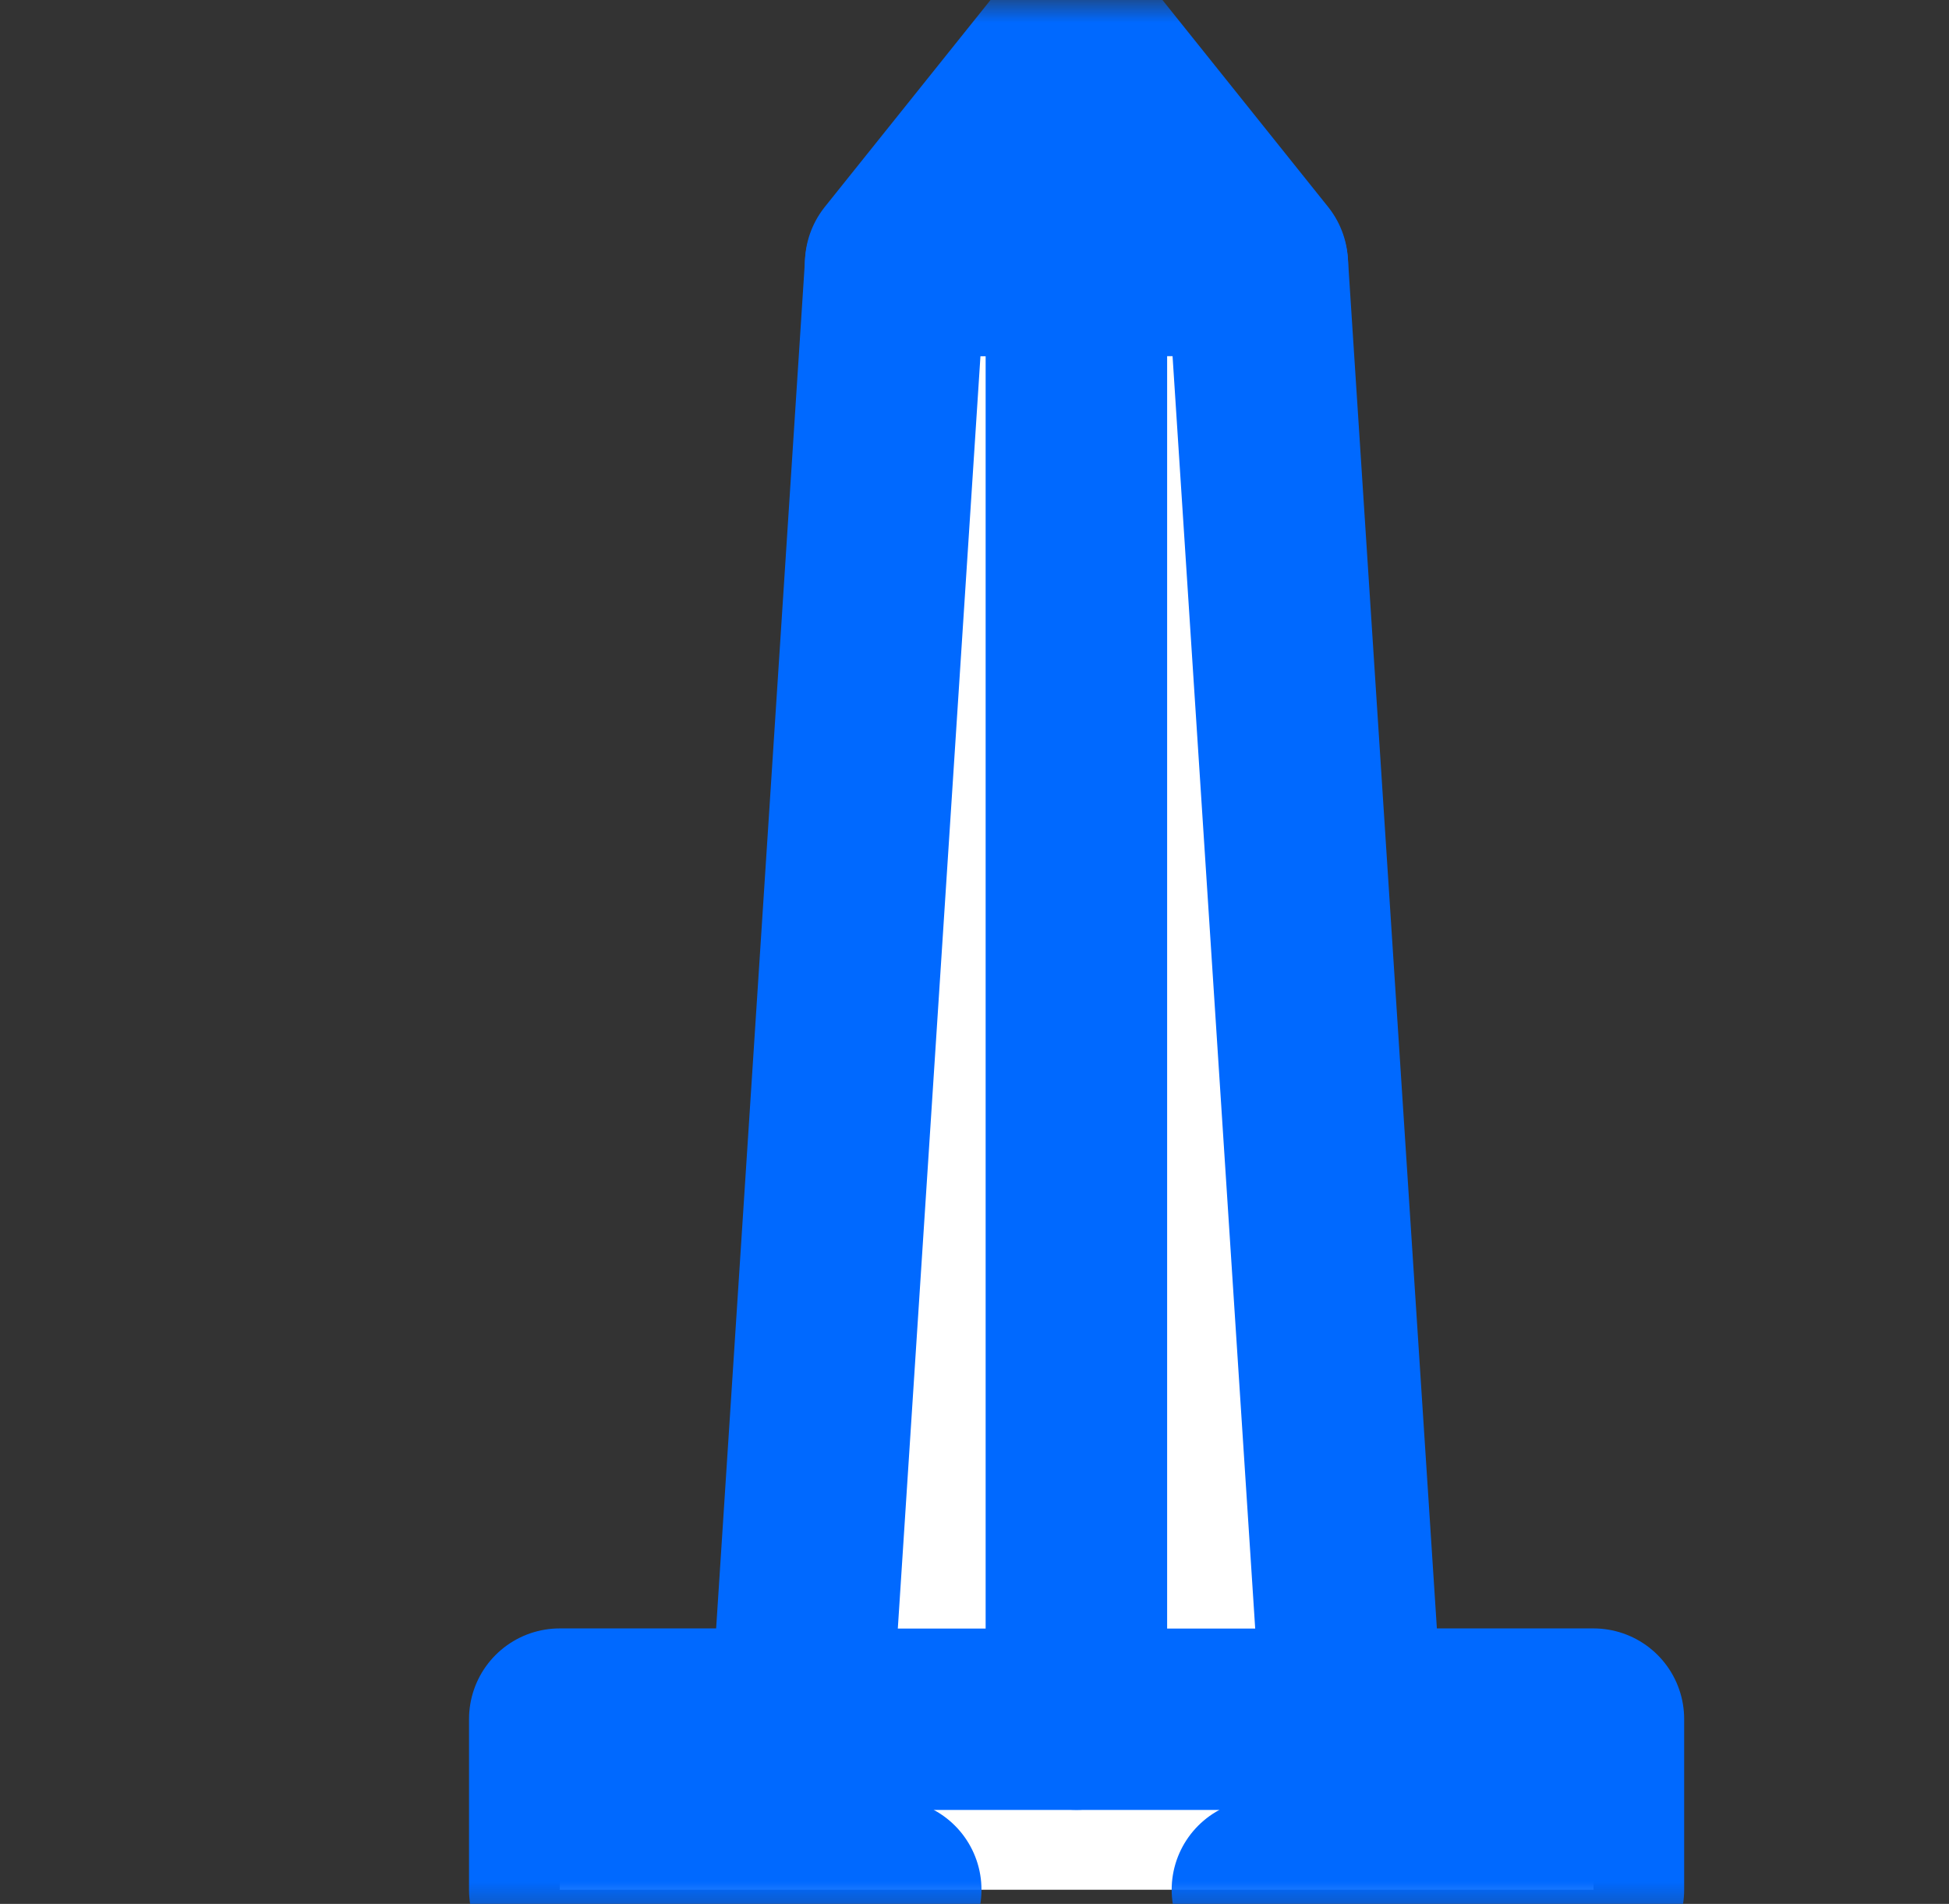
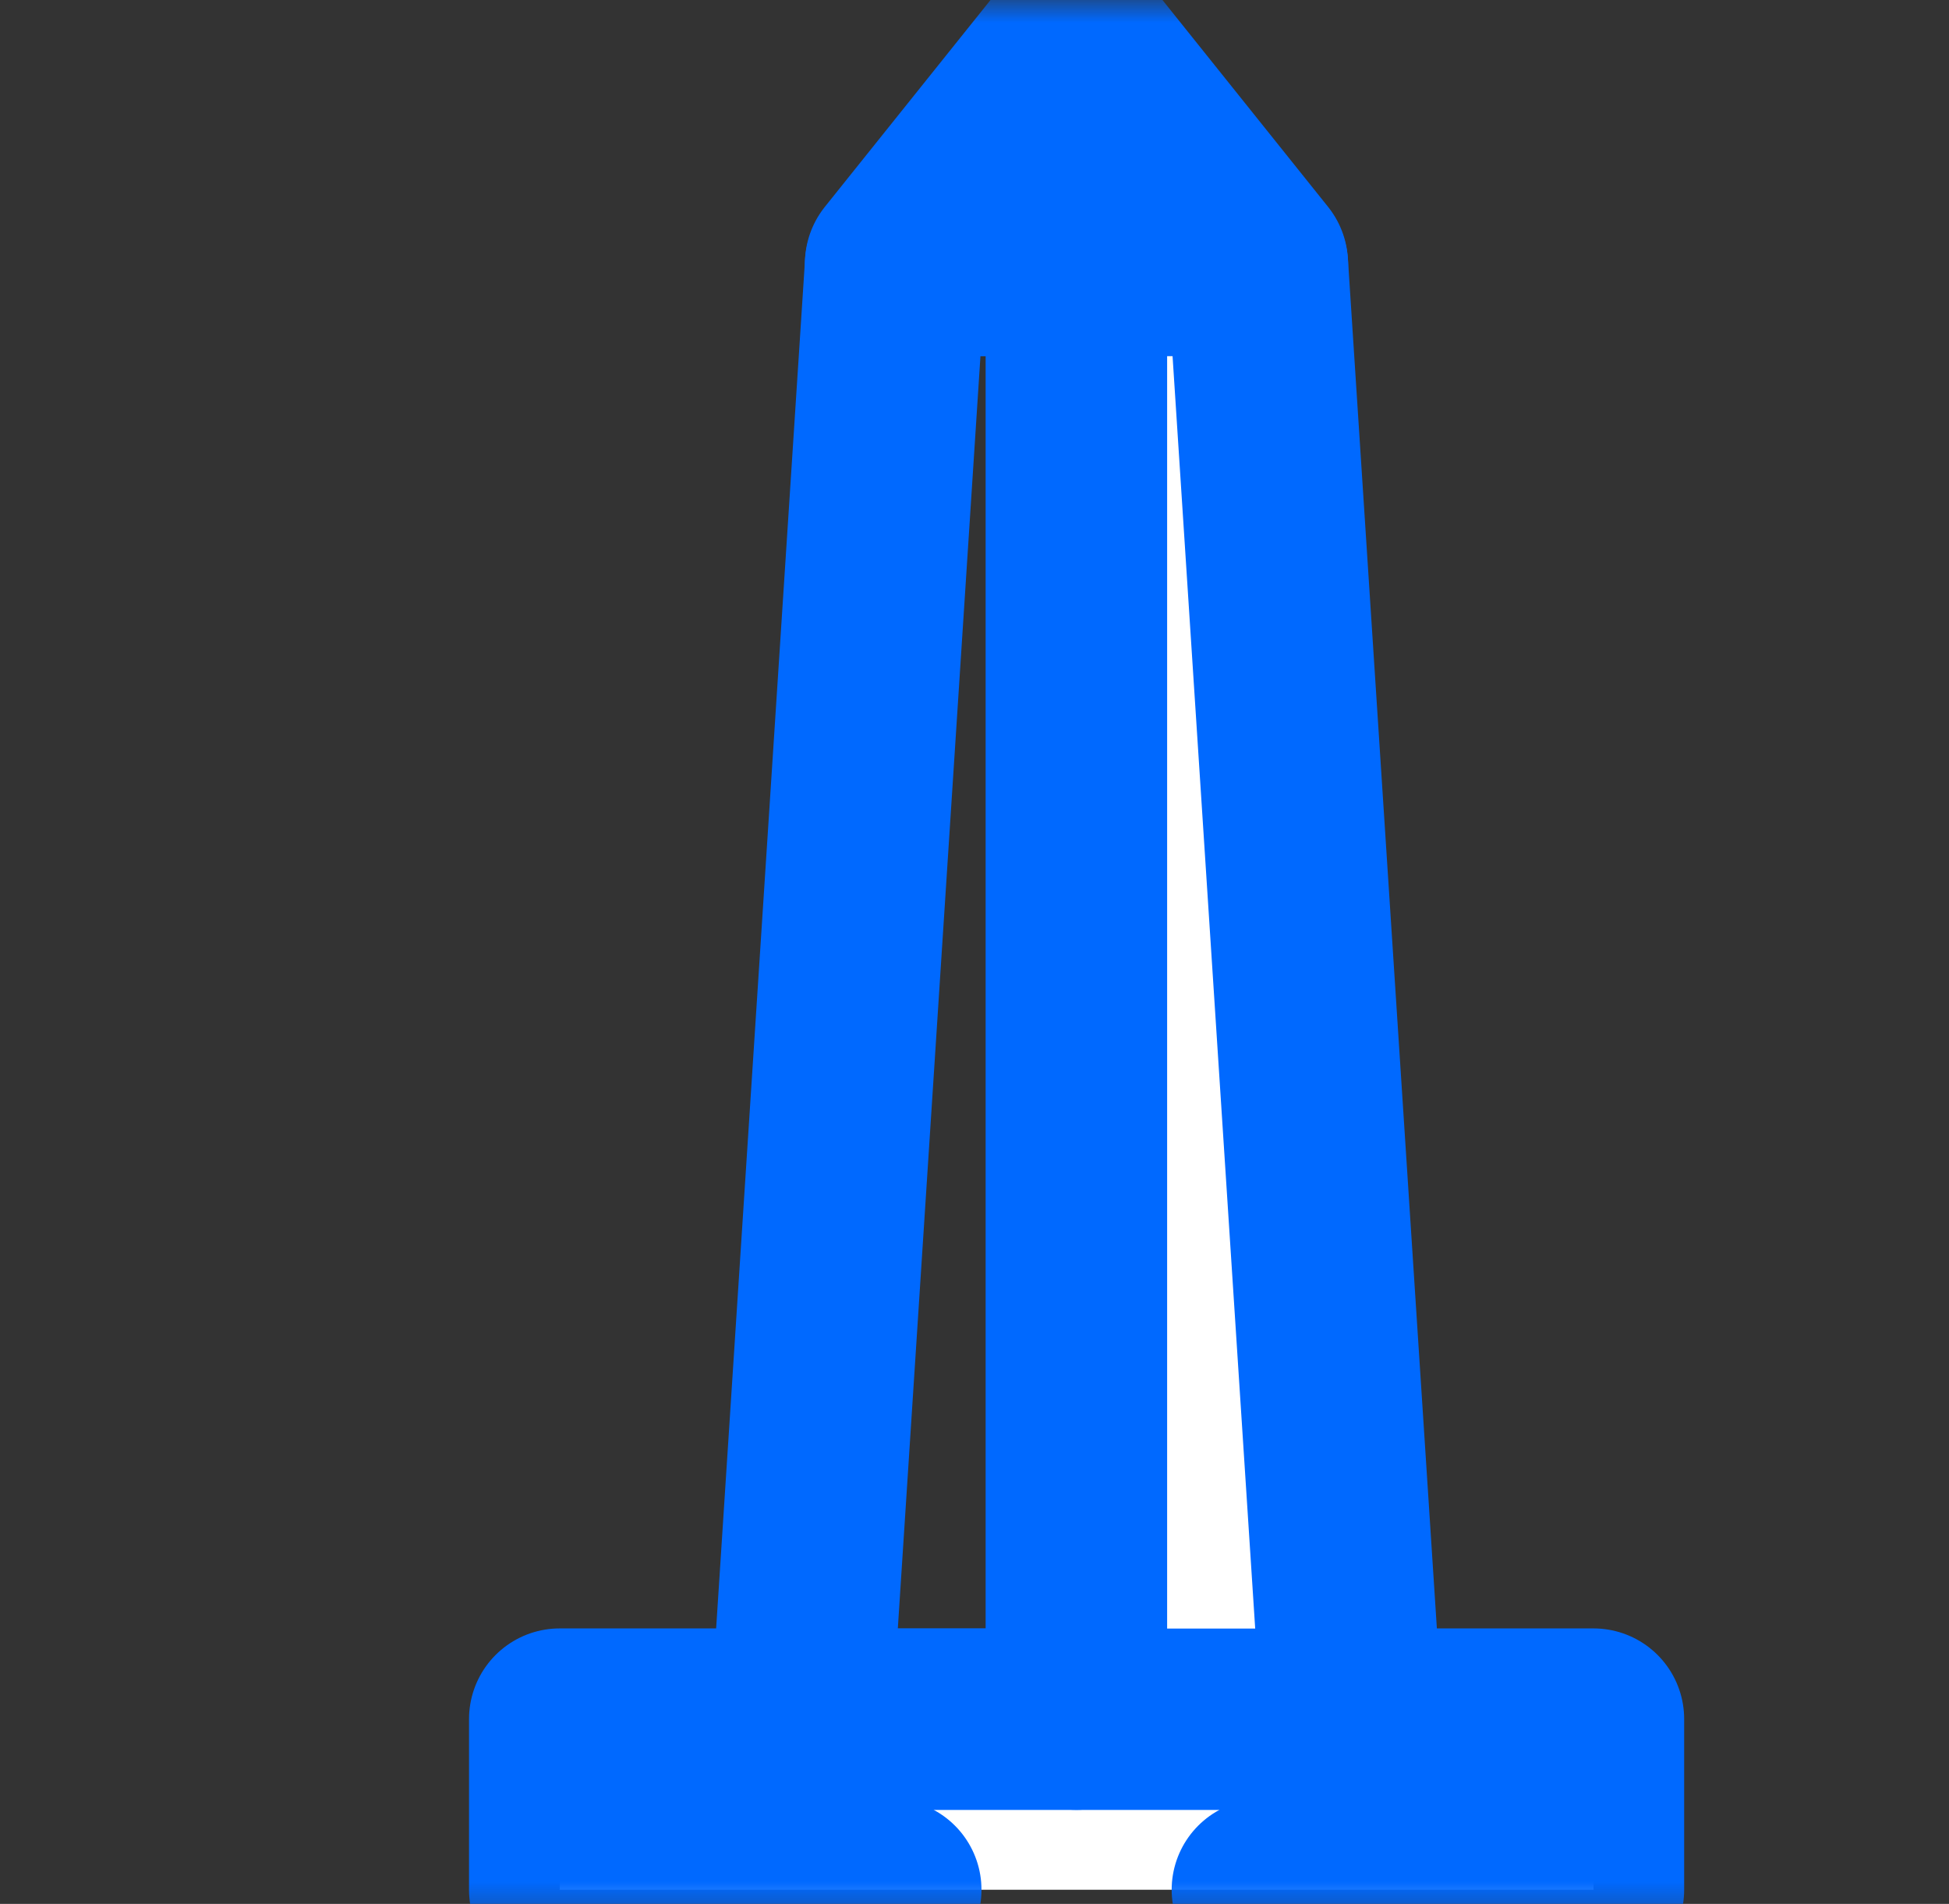
<svg xmlns="http://www.w3.org/2000/svg" width="43" height="42" viewBox="0 0 43 42" fill="none">
  <rect x="0" y="0" width="43" height="42" fill="#333333" stroke="none" />
  <g clip-path="url(#clip0_251_3295)">
    <path d="M27.85 41.688H35.157V37.923H12.348L12.348 41.688H19.654" fill="white" />
    <mask id="mask0_251_3295" style="mask-type:luminance" maskUnits="userSpaceOnUse" x="0" y="0" width="47" height="43">
      <path d="M0.5 0.001H47V42.52H0.5V0.001Z" fill="white" />
    </mask>
    <g mask="url(#mask0_251_3295)">
      <path d="M27.85 41.688H35.157V37.923H12.348L12.348 41.688H19.654" stroke="#0069FF" stroke-width="4" stroke-miterlimit="10" stroke-linecap="round" stroke-linejoin="round" />
    </g>
-     <path d="M19.757 5.857L17.674 37.926H23.75V5.857H19.757Z" fill="white" />
    <path d="M19.757 5.857L17.674 37.926H23.75V5.857H19.757Z" stroke="#0069FF" stroke-width="4" stroke-miterlimit="10" stroke-linecap="round" stroke-linejoin="round" />
    <path d="M27.74 5.814L23.75 0.831L19.759 5.814L19.756 5.855H27.743L27.74 5.814Z" fill="white" />
    <mask id="mask1_251_3295" style="mask-type:luminance" maskUnits="userSpaceOnUse" x="1" y="0" width="47" height="43">
      <path d="M1 0.001H47.5V42.52H1V0.001Z" fill="white" />
    </mask>
    <g mask="url(#mask1_251_3295)">
      <path d="M27.74 5.814L23.75 0.831L19.759 5.814L19.756 5.855H27.743L27.74 5.814Z" stroke="#0069FF" stroke-width="4" stroke-miterlimit="10" stroke-linecap="round" stroke-linejoin="round" />
    </g>
    <path d="M23.75 5.857V37.926H29.827L27.744 5.857H23.75Z" fill="white" />
    <path d="M23.75 5.857V37.926H29.827L27.744 5.857H23.75Z" stroke="#0069FF" stroke-width="4" stroke-miterlimit="10" stroke-linecap="round" stroke-linejoin="round" />
  </g>
  <defs>
    <clipPath id="clip0_251_3295">
      <rect width="42" height="42" fill="white" transform="translate(0.5)" />
    </clipPath>
  </defs>
</svg>